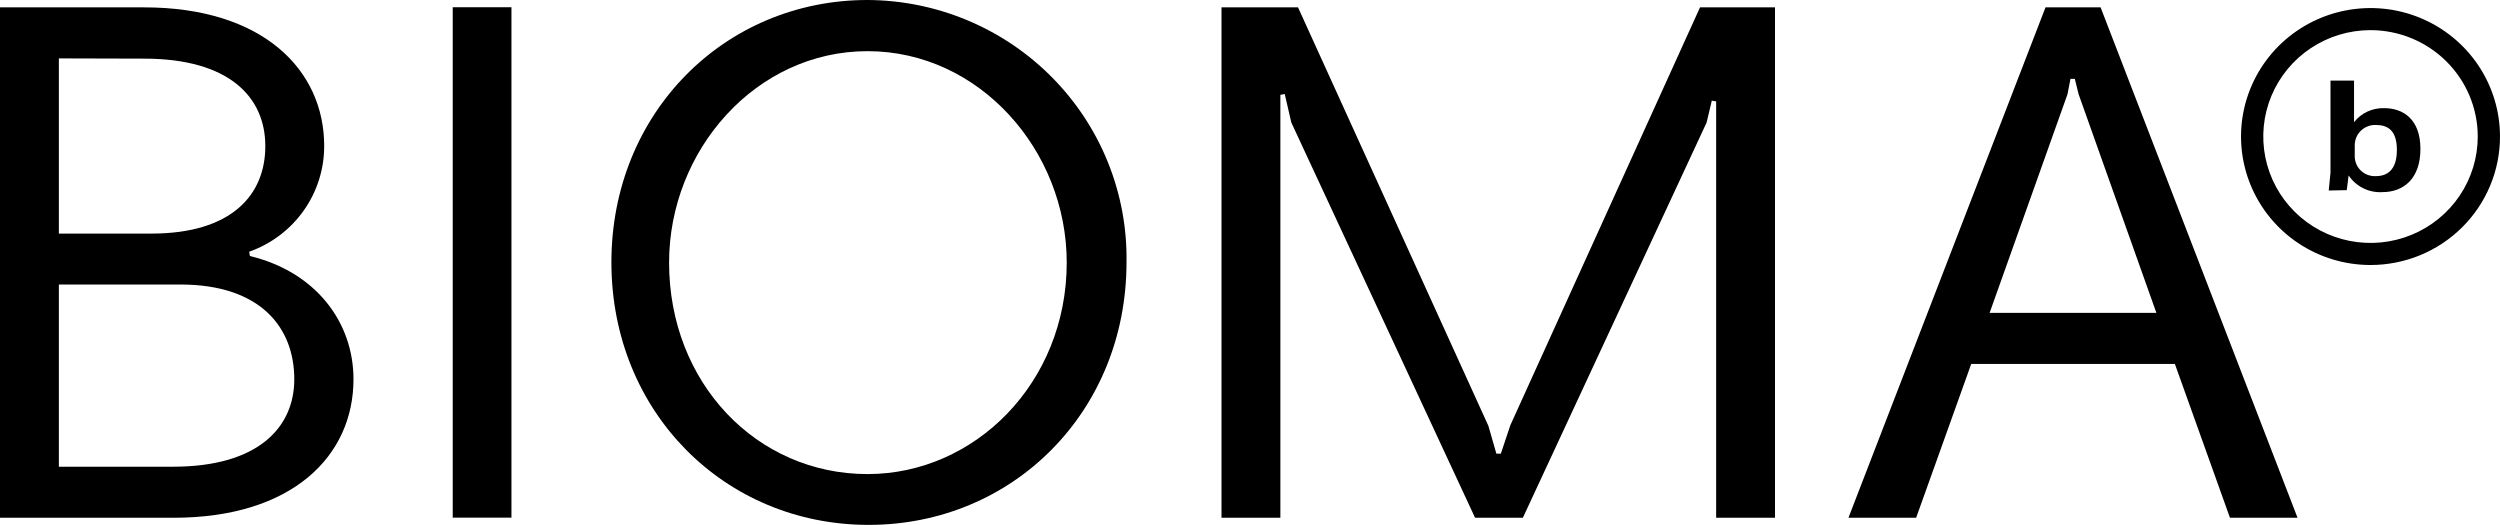
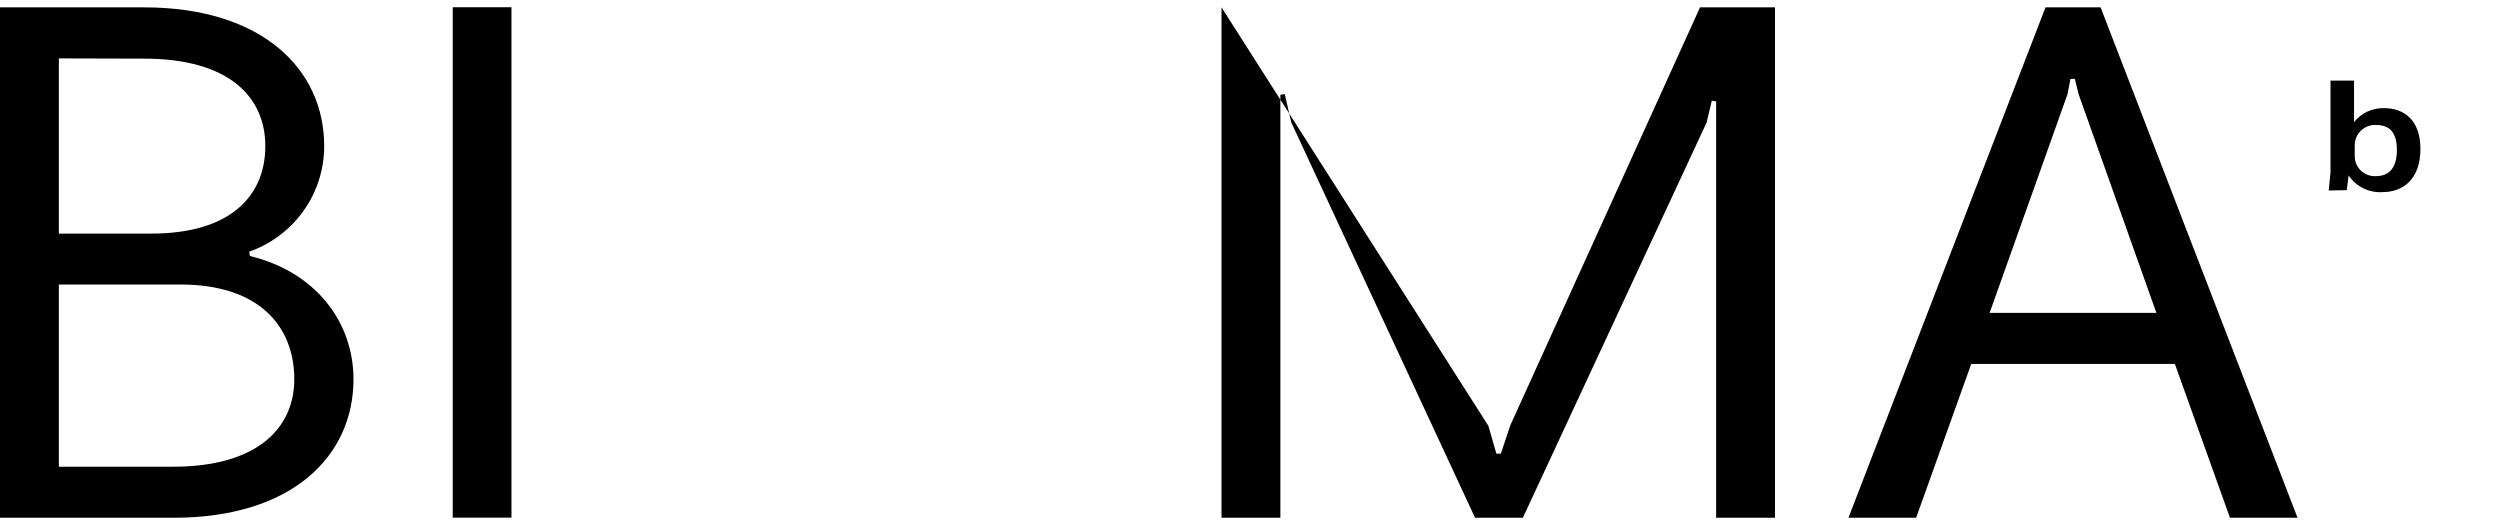
<svg xmlns="http://www.w3.org/2000/svg" width="200" height="42" viewBox="0 0 200 42" fill="none">
  <g clip-path="url(#clip0_54_2)">
    <path d="M186.298 15.24L186.439 13.819C186.439 13.698 186.439 13.548 186.439 13.399V6.447H188.323V9.774C188.607 9.412 188.974 9.121 189.393 8.926C189.812 8.732 190.271 8.638 190.734 8.652C192.25 8.652 193.634 9.531 193.634 11.913C193.634 14.296 192.287 15.37 190.592 15.37C190.063 15.402 189.535 15.296 189.061 15.061C188.586 14.827 188.183 14.473 187.89 14.034L187.739 15.212L186.298 15.24ZM188.379 12.502C188.379 12.719 188.423 12.933 188.51 13.132C188.596 13.331 188.722 13.511 188.881 13.659C189.04 13.808 189.228 13.923 189.433 13.997C189.638 14.071 189.856 14.103 190.074 14.09C190.941 14.09 191.751 13.642 191.751 11.988C191.751 10.334 190.922 9.998 190.065 9.998C189.843 9.99 189.622 10.027 189.415 10.108C189.208 10.188 189.02 10.309 188.863 10.464C188.705 10.619 188.58 10.804 188.497 11.008C188.414 11.213 188.374 11.431 188.379 11.652V12.502Z" fill="black" />
    <path d="M0 0.589H11.527C21.047 0.589 25.935 5.606 25.935 11.67C25.941 13.524 25.368 15.334 24.293 16.85C23.219 18.367 21.696 19.515 19.936 20.136L19.992 20.481C25.285 21.762 28.279 25.789 28.279 30.339C28.279 36.468 23.401 41.421 13.881 41.421H0V0.589ZM4.709 4.672V18.687H12.11C18.523 18.687 21.226 15.604 21.226 11.689C21.226 7.774 18.345 4.691 11.527 4.691L4.709 4.672ZM4.709 22.761V37.337H13.843C20.661 37.337 23.543 34.189 23.543 30.339C23.543 26.2 20.84 22.761 14.427 22.761H4.709Z" fill="black" />
    <path d="M40.917 0.579H36.218V41.411H40.917V0.579Z" fill="black" />
-     <path d="M69.404 0C72.157 0.013 74.881 0.568 77.417 1.633C79.953 2.698 82.251 4.251 84.177 6.203C86.104 8.154 87.622 10.466 88.642 13.004C89.662 15.541 90.165 18.254 90.121 20.986C90.121 32.946 81.015 41.991 69.489 41.991C57.962 41.991 48.912 32.946 48.912 20.986C48.912 9.026 57.981 0 69.404 0ZM69.404 37.926C77.992 37.926 85.338 30.629 85.338 21.005C85.338 12.025 78.341 4.093 69.404 4.093C60.467 4.093 53.527 12.025 53.527 21.005C53.527 30.629 60.524 37.926 69.404 37.926Z" fill="black" />
-     <path d="M137.292 8.11L136.943 8.054L136.529 9.802L121.829 41.421H118.005L103.305 9.802L102.778 7.522L102.43 7.587V41.421H97.721V0.589H103.842L119.07 34.067L119.71 36.291H120.068L120.831 34.011L136.002 0.589H142V41.421H137.292V8.11Z" fill="black" />
+     <path d="M137.292 8.11L136.943 8.054L136.529 9.802L121.829 41.421H118.005L103.305 9.802L102.778 7.522L102.43 7.587V41.421H97.721V0.589L119.07 34.067L119.71 36.291H120.068L120.831 34.011L136.002 0.589H142V41.421H137.292V8.11Z" fill="black" />
    <path d="M173.99 29.115H157.698L153.291 41.421H147.876L163.641 0.589H168.048L183.803 41.421H178.397L173.99 29.115ZM159.168 25.032H172.512L166.287 7.531L165.985 6.307H165.637L165.402 7.531L159.168 25.032Z" fill="black" />
-     <path d="M189.641 21.201C187.592 21.201 185.59 20.598 183.886 19.469C182.183 18.339 180.855 16.734 180.071 14.856C179.287 12.978 179.082 10.911 179.481 8.918C179.881 6.924 180.868 5.093 182.316 3.655C183.765 2.218 185.611 1.239 187.62 0.842C189.63 0.446 191.713 0.649 193.605 1.427C195.498 2.205 197.116 3.522 198.254 5.213C199.392 6.903 200 8.89 200 10.923C200 13.649 198.909 16.263 196.966 18.191C195.023 20.118 192.389 21.201 189.641 21.201ZM189.641 2.411C187.944 2.411 186.286 2.91 184.875 3.845C183.464 4.781 182.365 6.11 181.715 7.665C181.066 9.221 180.896 10.932 181.227 12.583C181.558 14.235 182.375 15.751 183.575 16.942C184.775 18.132 186.303 18.943 187.968 19.271C189.632 19.6 191.357 19.431 192.924 18.787C194.492 18.143 195.832 17.052 196.774 15.652C197.717 14.252 198.22 12.606 198.22 10.923C198.218 8.666 197.313 6.502 195.705 4.907C194.096 3.311 191.916 2.413 189.641 2.411Z" fill="black" />
  </g>
  <defs>
    <clipPath id="clip0_54_2">
      <rect width="200" height="42" fill="white" />
    </clipPath>
  </defs>
</svg>